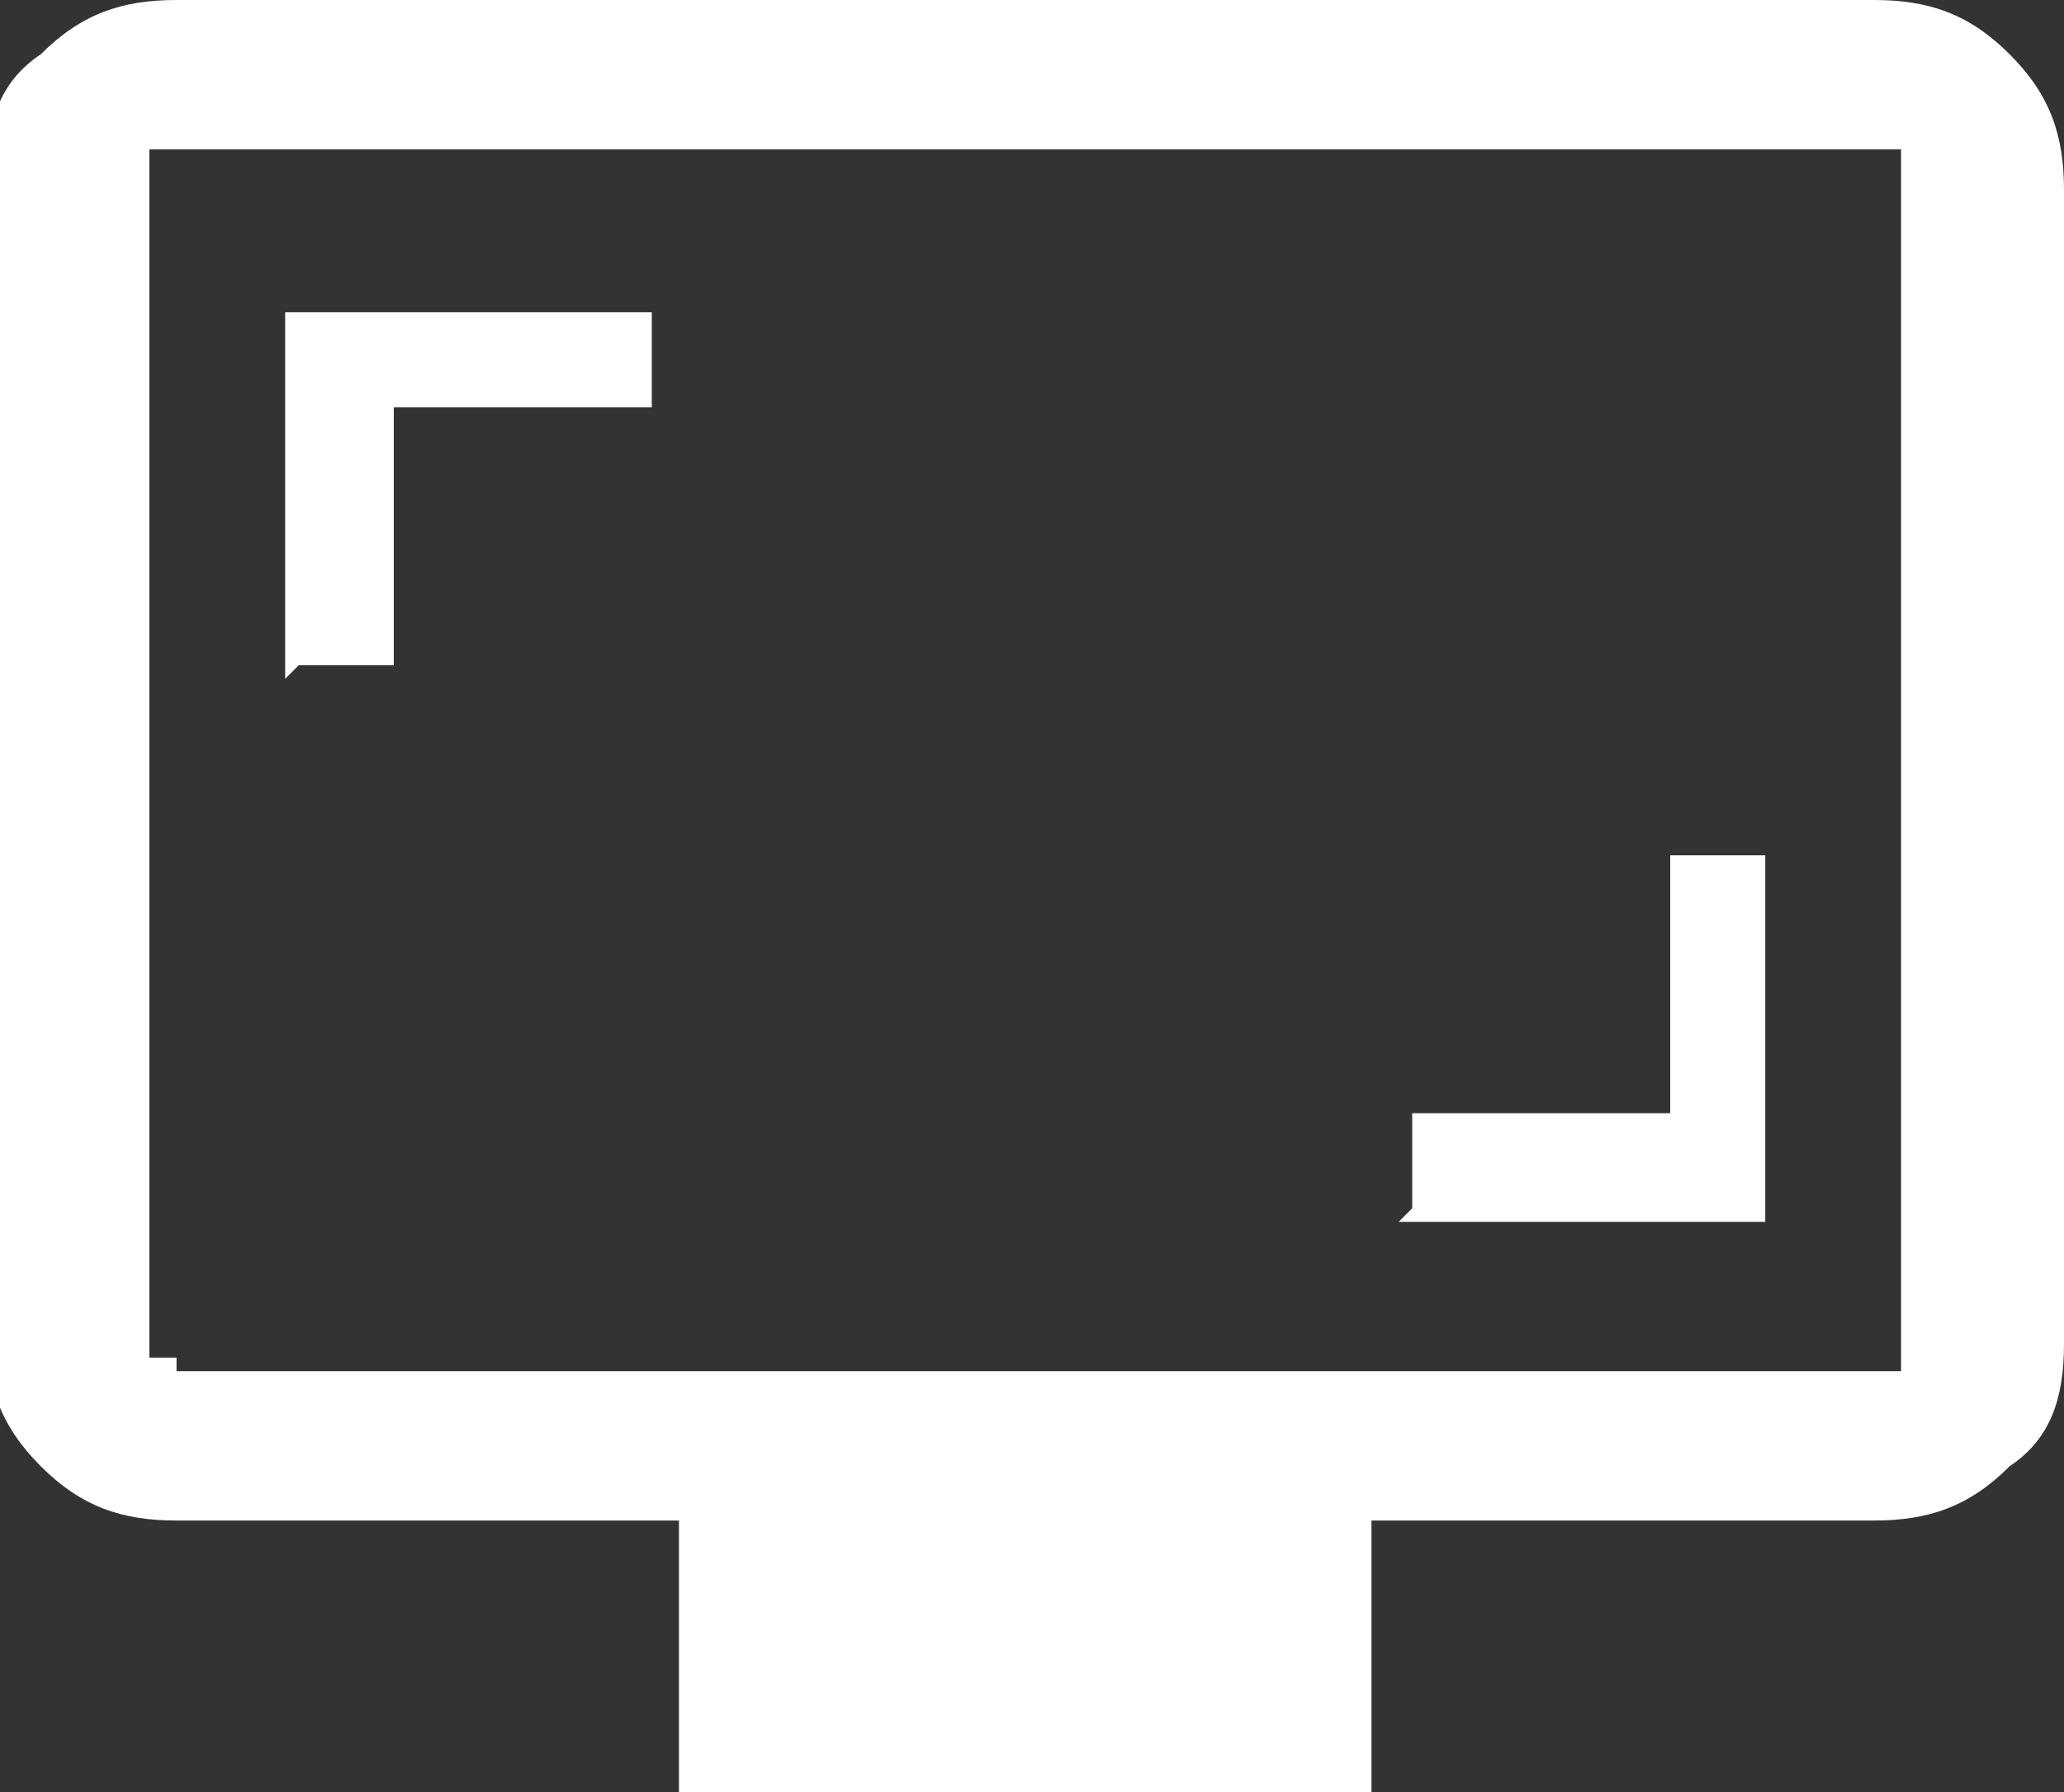
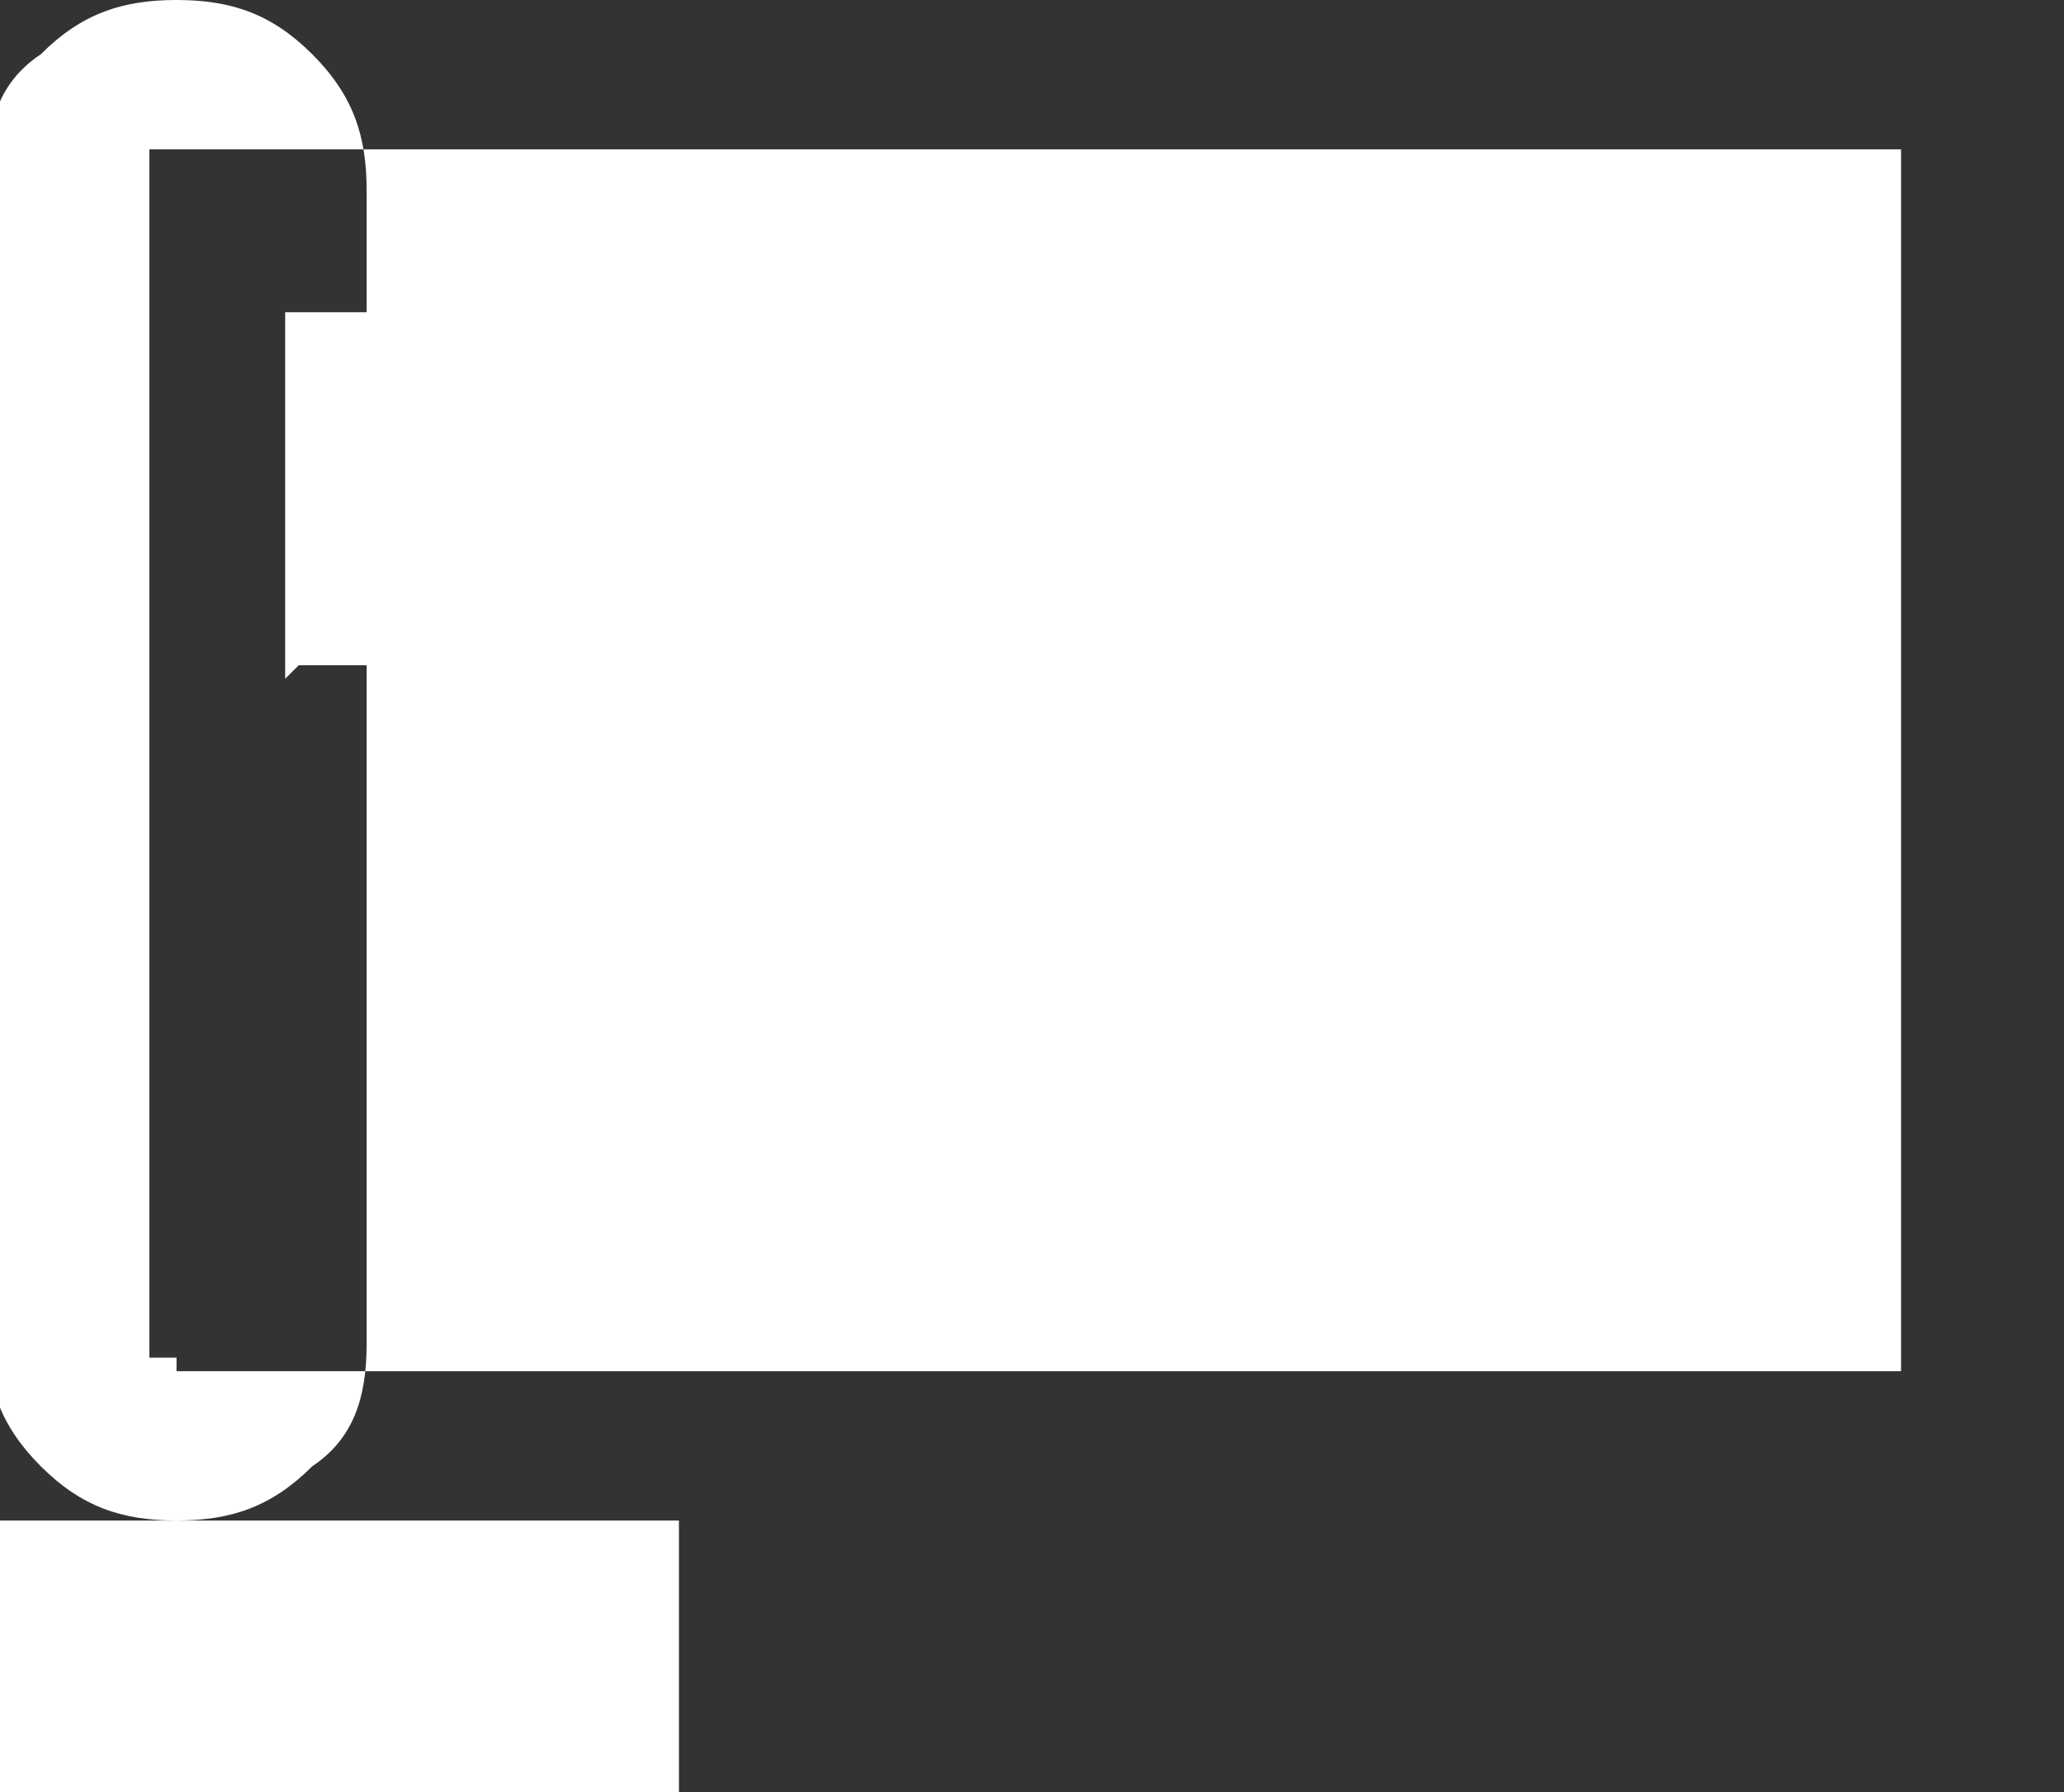
<svg xmlns="http://www.w3.org/2000/svg" id="_レイヤー_1" data-name="レイヤー_1" version="1.1" viewBox="0 0 15.2 13.2">
  <rect x="0" y="0" width="15.2" height="13.2" fill="#333333" stroke="none" />
  <defs>
    <style>
      .st0 {
        fill: #fff;
      }
    </style>
  </defs>
-   <path class="st0" d="M10.3,9h2.7v-2.7h-.7v1.9h-1.9v.7ZM2.2,4.9h.7v-1.9h1.9v-.7h-2.7v2.7ZM5,13.2v-2H1.3c-.4,0-.7-.1-1-.4-.3-.3-.4-.6-.4-1V1.3c0-.4.1-.7.4-.9.3-.3.6-.4,1-.4h12.5c.4,0,.7.1,1,.4.3.3.4.6.4,1v8.5c0,.4-.1.7-.4.9-.3.3-.6.4-1,.4h-3.7v2h-5.2ZM1.3,10.1h12.5c0,0,.1,0,.2,0,0,0,0-.1,0-.2V1.3c0,0,0-.1,0-.2,0,0-.1,0-.2,0H1.3c0,0-.1,0-.2,0,0,0,0,.1,0,.2v8.5c0,0,0,.1,0,.2,0,0,.1,0,.2,0ZM1.1,10.1V1.1v9Z" />
+   <path class="st0" d="M10.3,9h2.7v-2.7h-.7v1.9h-1.9v.7ZM2.2,4.9h.7v-1.9h1.9v-.7h-2.7v2.7ZM5,13.2v-2H1.3c-.4,0-.7-.1-1-.4-.3-.3-.4-.6-.4-1V1.3c0-.4.1-.7.4-.9.3-.3.6-.4,1-.4c.4,0,.7.1,1,.4.3.3.4.6.4,1v8.5c0,.4-.1.7-.4.9-.3.3-.6.4-1,.4h-3.7v2h-5.2ZM1.3,10.1h12.5c0,0,.1,0,.2,0,0,0,0-.1,0-.2V1.3c0,0,0-.1,0-.2,0,0-.1,0-.2,0H1.3c0,0-.1,0-.2,0,0,0,0,.1,0,.2v8.5c0,0,0,.1,0,.2,0,0,.1,0,.2,0ZM1.1,10.1V1.1v9Z" />
</svg>